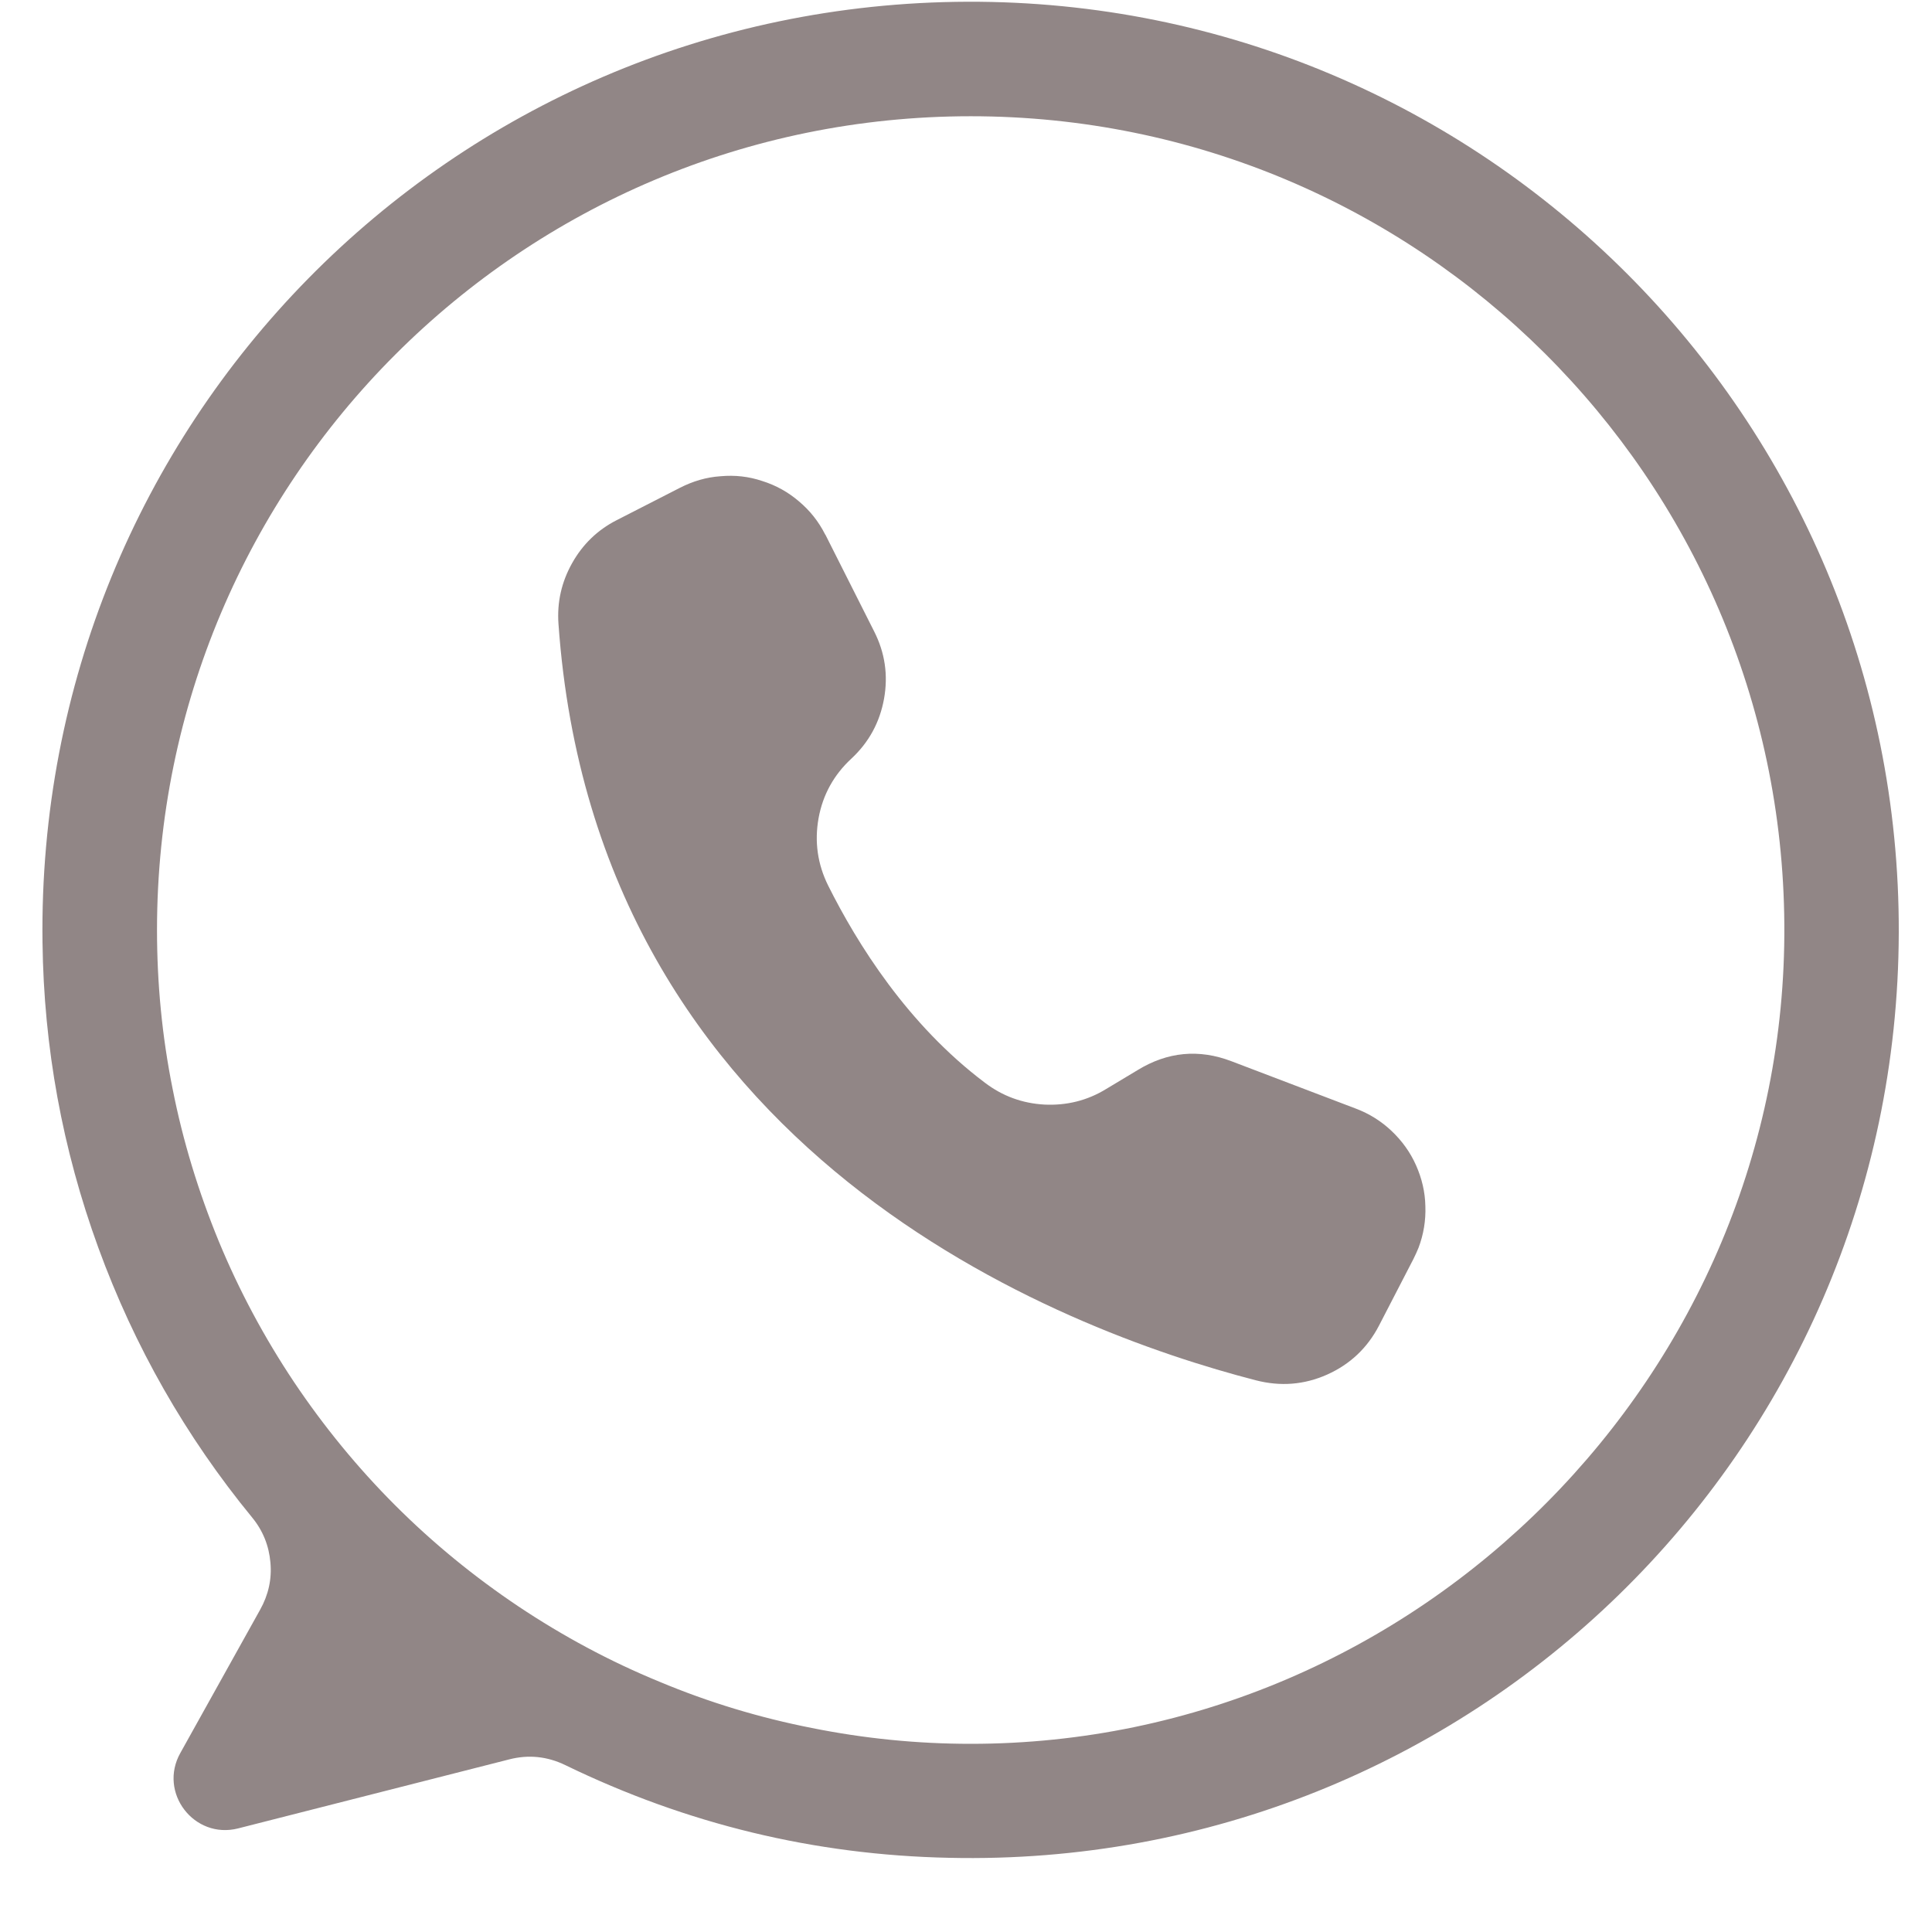
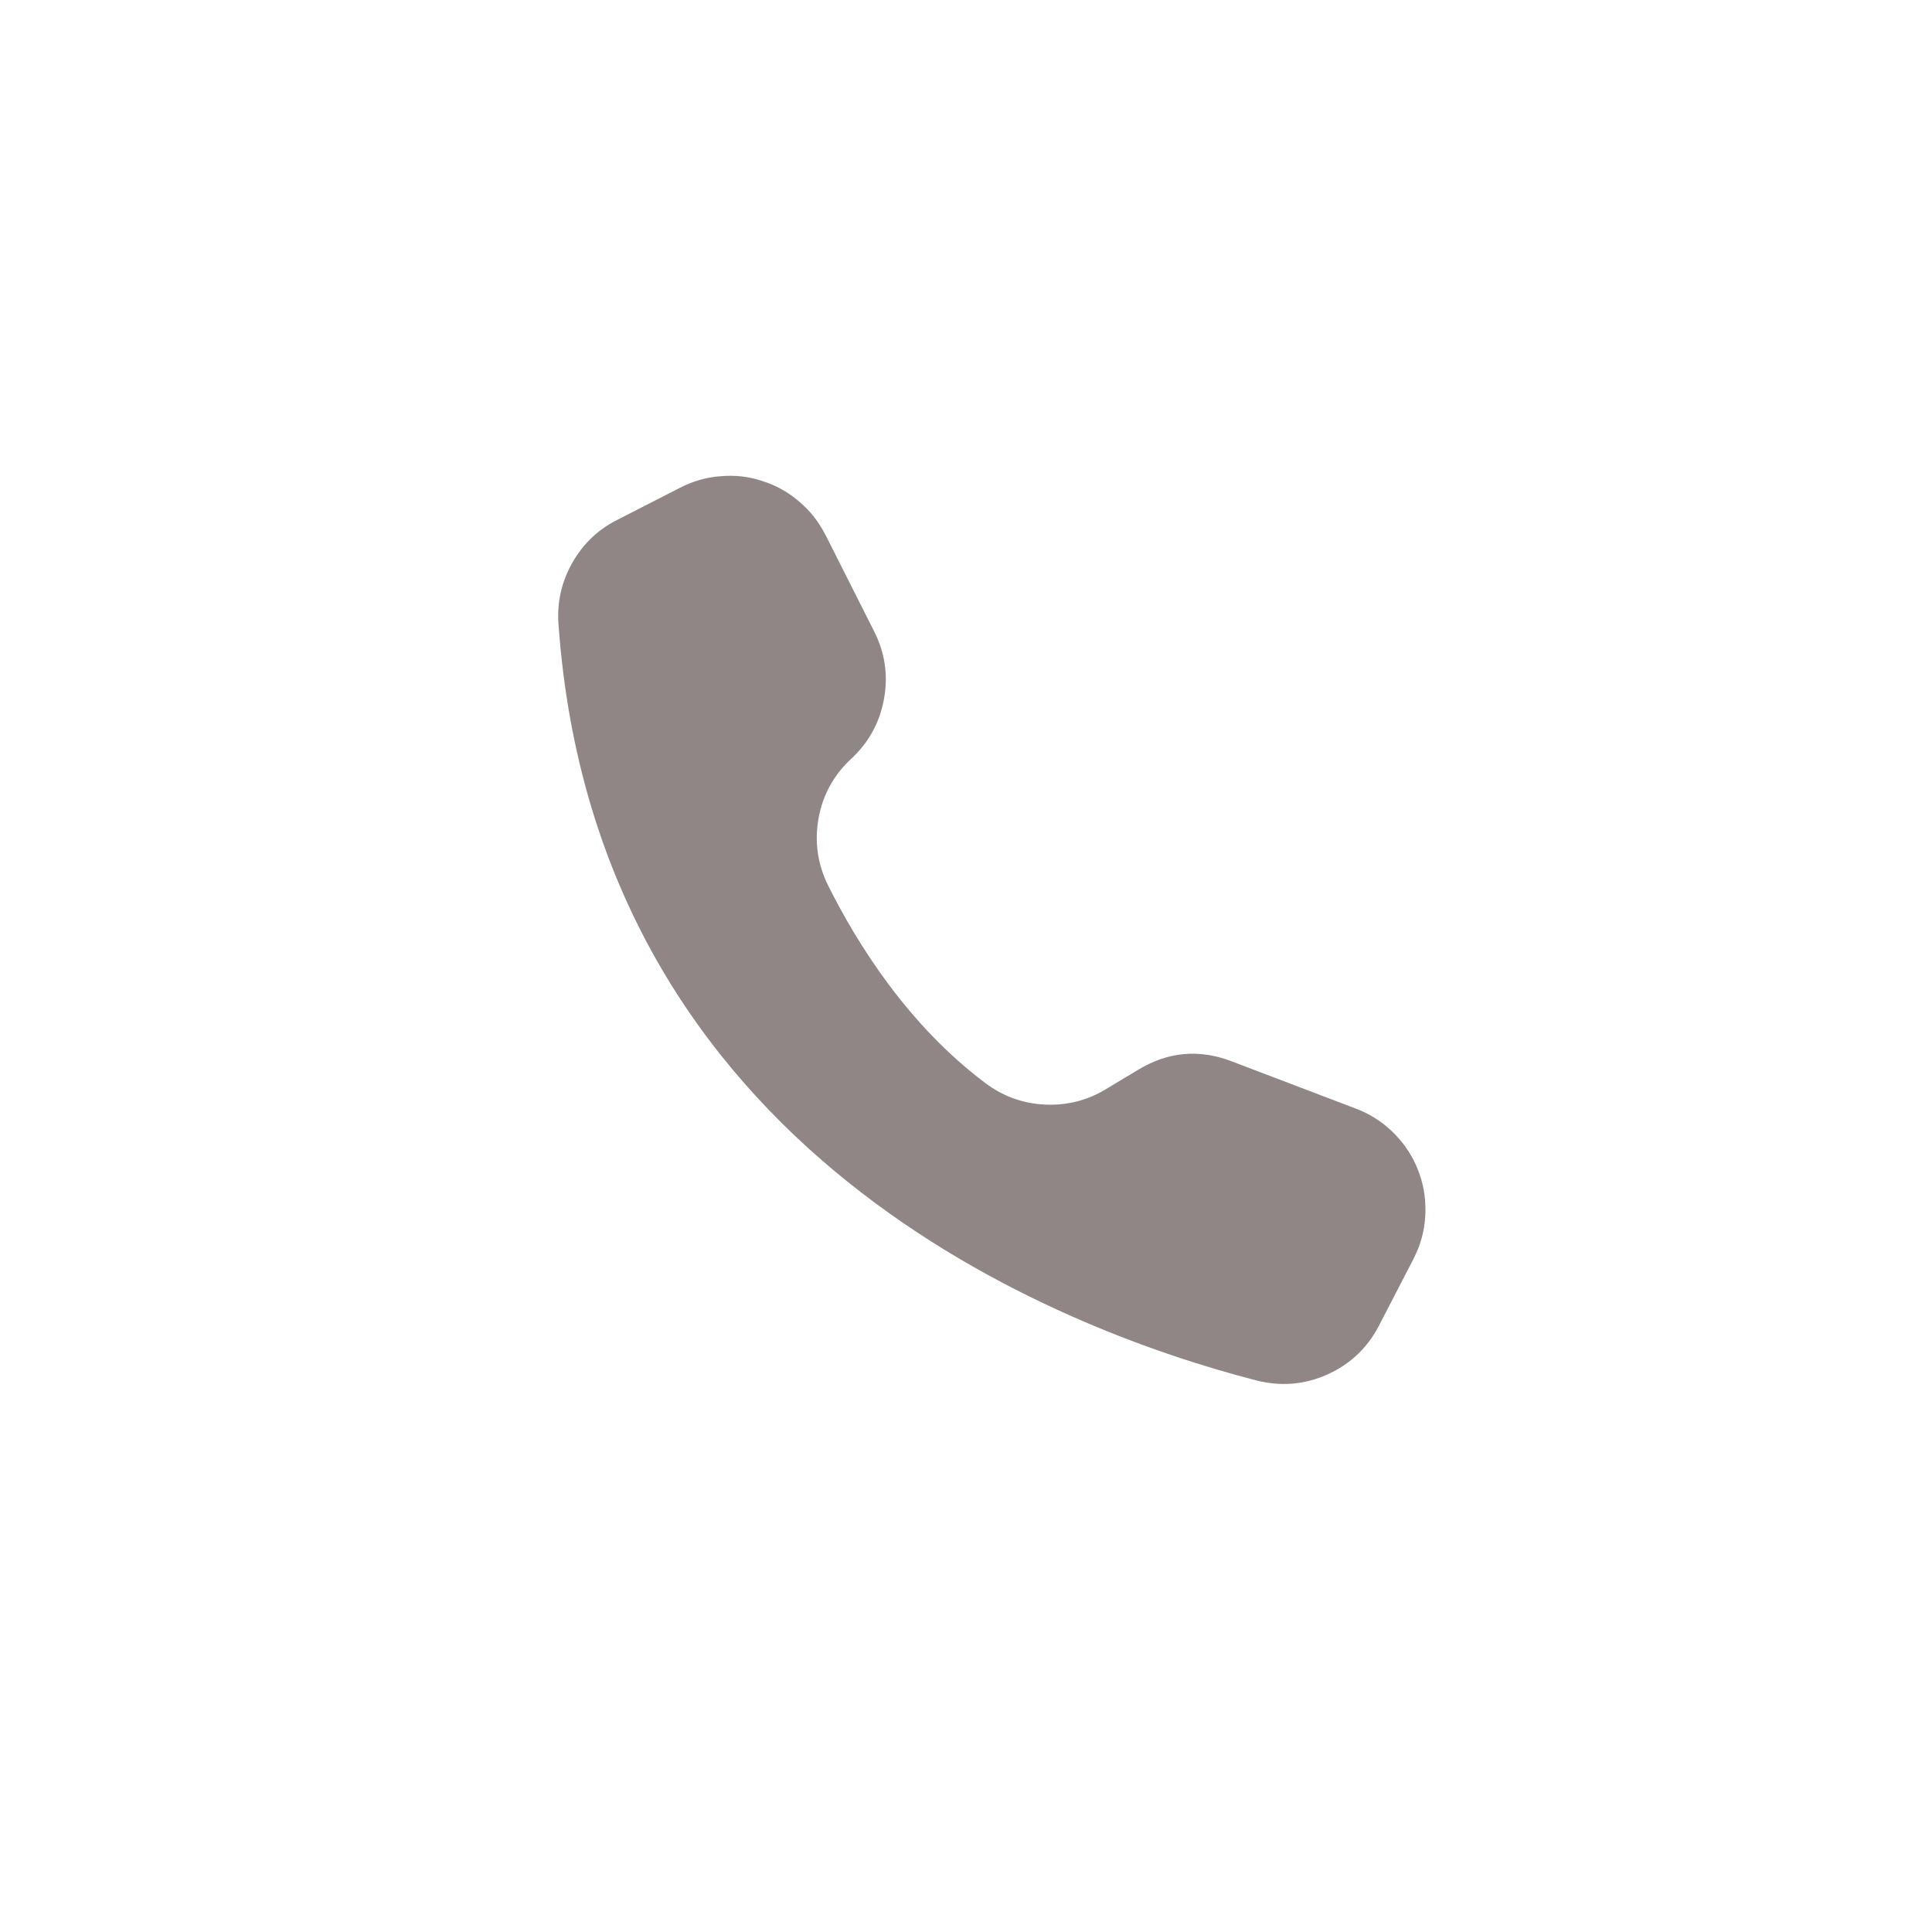
<svg xmlns="http://www.w3.org/2000/svg" width="40" zoomAndPan="magnify" viewBox="0 0 30 30" height="40" preserveAspectRatio="xMidYMid meet" version="1.0">
  <defs>
    <clipPath id="94231c55d8">
-       <path d="M 0.555 0 L 29.516 0 L 29.516 29 L 0.555 29 Z M 0.555 0 " clip-rule="nonzero" />
-     </clipPath>
+       </clipPath>
  </defs>
  <g clip-path="url(#94231c55d8)">
-     <path fill="#918686" d="M 15.023 0.027 C 6.98 0.055 0.555 6.594 0.66 14.633 C 0.68 16.262 0.969 17.844 1.527 19.375 C 2.086 20.906 2.883 22.305 3.914 23.562 C 4.082 23.766 4.176 24 4.199 24.262 C 4.223 24.52 4.168 24.766 4.039 24.996 L 2.801 27.219 C 2.453 27.836 3.016 28.566 3.699 28.391 L 7.906 27.32 C 8.207 27.242 8.5 27.273 8.781 27.41 C 10.664 28.324 12.648 28.805 14.738 28.848 C 22.824 29.031 29.461 22.57 29.484 14.484 C 29.508 6.488 23.02 0 15.023 0.027 Z M 15.074 27.078 C 14.242 27.078 13.422 26.996 12.605 26.832 C 11.793 26.672 11.004 26.434 10.238 26.113 C 9.469 25.797 8.742 25.406 8.051 24.945 C 7.363 24.484 6.723 23.961 6.137 23.375 C 5.551 22.789 5.027 22.148 4.566 21.461 C 4.105 20.77 3.715 20.043 3.398 19.277 C 3.082 18.508 2.84 17.719 2.68 16.906 C 2.516 16.09 2.438 15.27 2.438 14.441 C 2.438 7.461 8.094 1.805 15.074 1.805 C 22.023 1.805 27.664 7.418 27.707 14.359 C 27.754 21.324 22.039 27.078 15.074 27.078 Z M 15.074 27.078 " fill-opacity="1" fill-rule="nonzero" />
-   </g>
+     </g>
  <path fill="#918686" d="M 12.812 8.297 L 12.82 8.309 L 13.574 9.805 C 13.742 10.137 13.793 10.484 13.727 10.852 C 13.66 11.219 13.492 11.527 13.219 11.781 C 12.949 12.031 12.777 12.34 12.711 12.703 C 12.645 13.07 12.695 13.418 12.859 13.75 C 13.312 14.656 14.094 15.91 15.293 16.812 C 15.566 17.02 15.875 17.133 16.219 17.152 C 16.562 17.168 16.883 17.09 17.176 16.91 L 17.664 16.617 C 18.129 16.332 18.617 16.285 19.125 16.48 L 21.055 17.215 C 21.262 17.293 21.449 17.41 21.609 17.562 C 21.77 17.715 21.898 17.891 21.988 18.094 C 22.078 18.297 22.129 18.508 22.133 18.73 C 22.141 18.953 22.105 19.168 22.027 19.375 C 22.004 19.434 21.977 19.488 21.949 19.547 L 21.414 20.582 C 21.234 20.93 20.965 21.184 20.609 21.344 C 20.25 21.504 19.883 21.531 19.504 21.434 C 16.473 20.652 9.254 17.926 8.672 9.688 C 8.648 9.352 8.719 9.039 8.883 8.746 C 9.047 8.453 9.277 8.23 9.574 8.078 L 10.559 7.574 C 10.758 7.473 10.965 7.41 11.188 7.395 C 11.41 7.375 11.625 7.398 11.836 7.469 C 12.047 7.535 12.238 7.641 12.406 7.785 C 12.578 7.93 12.711 8.098 12.812 8.297 Z M 12.812 8.297 " fill-opacity="1" fill-rule="nonzero" />
</svg>